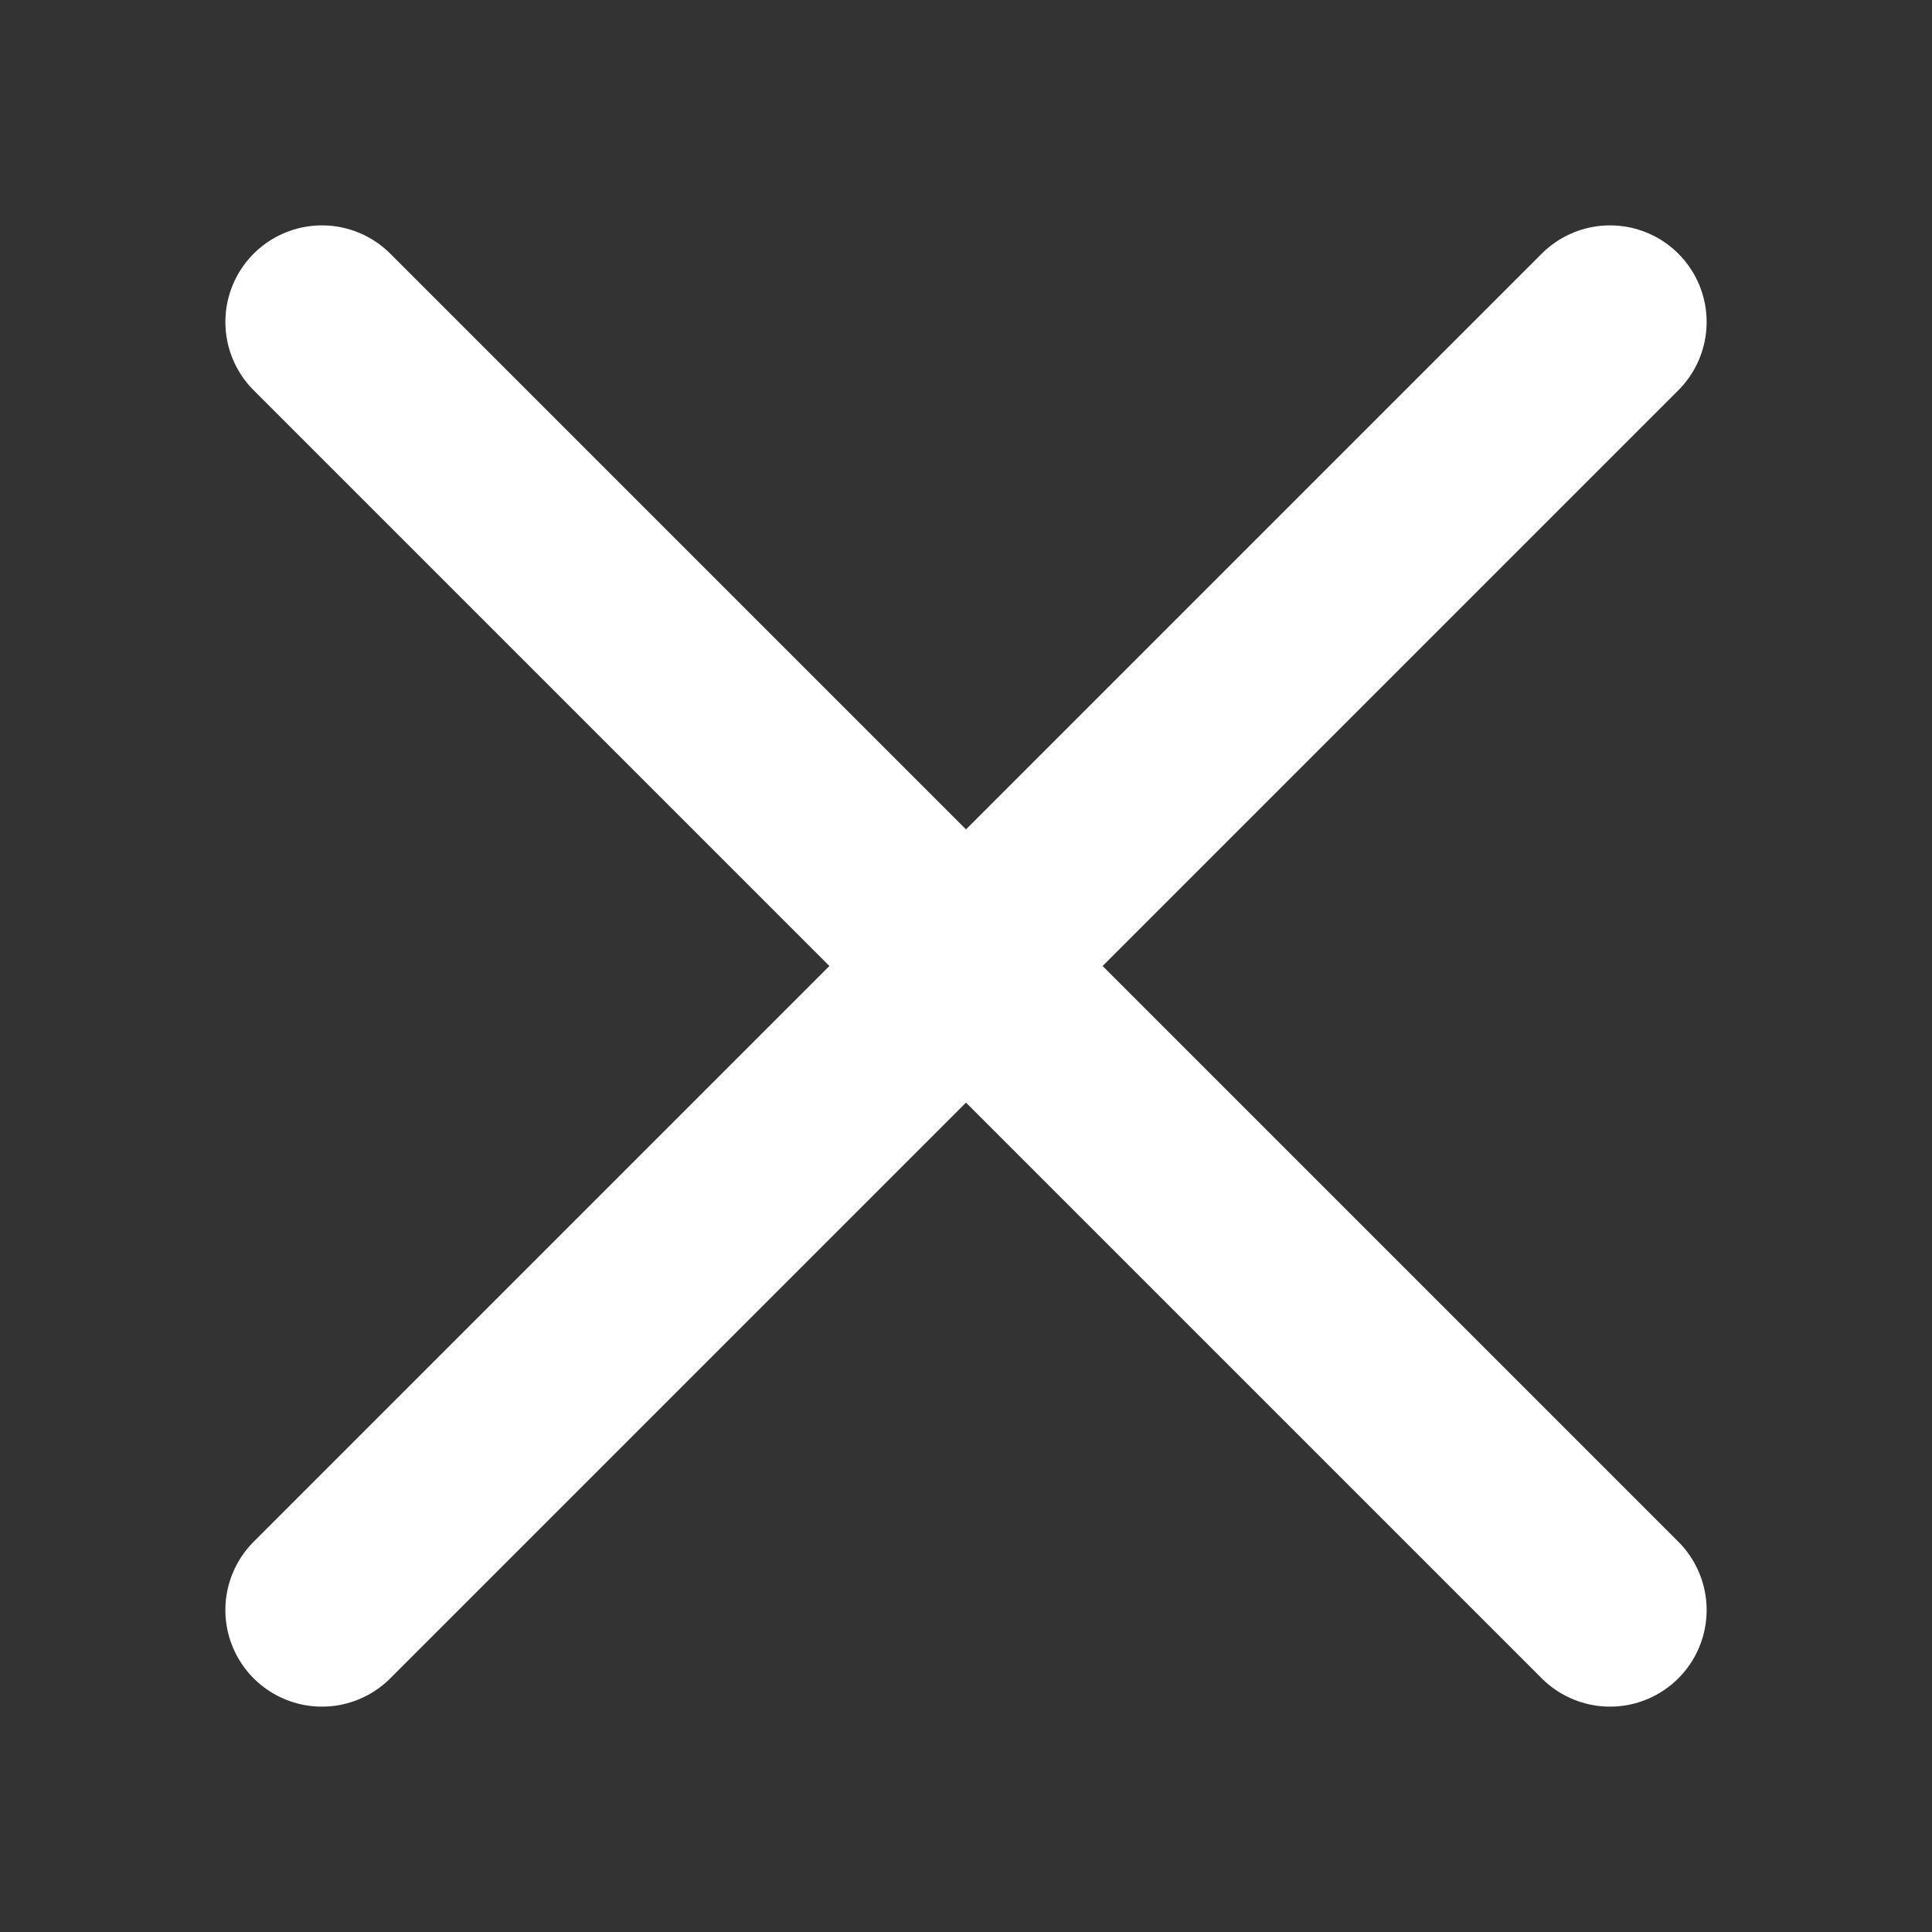
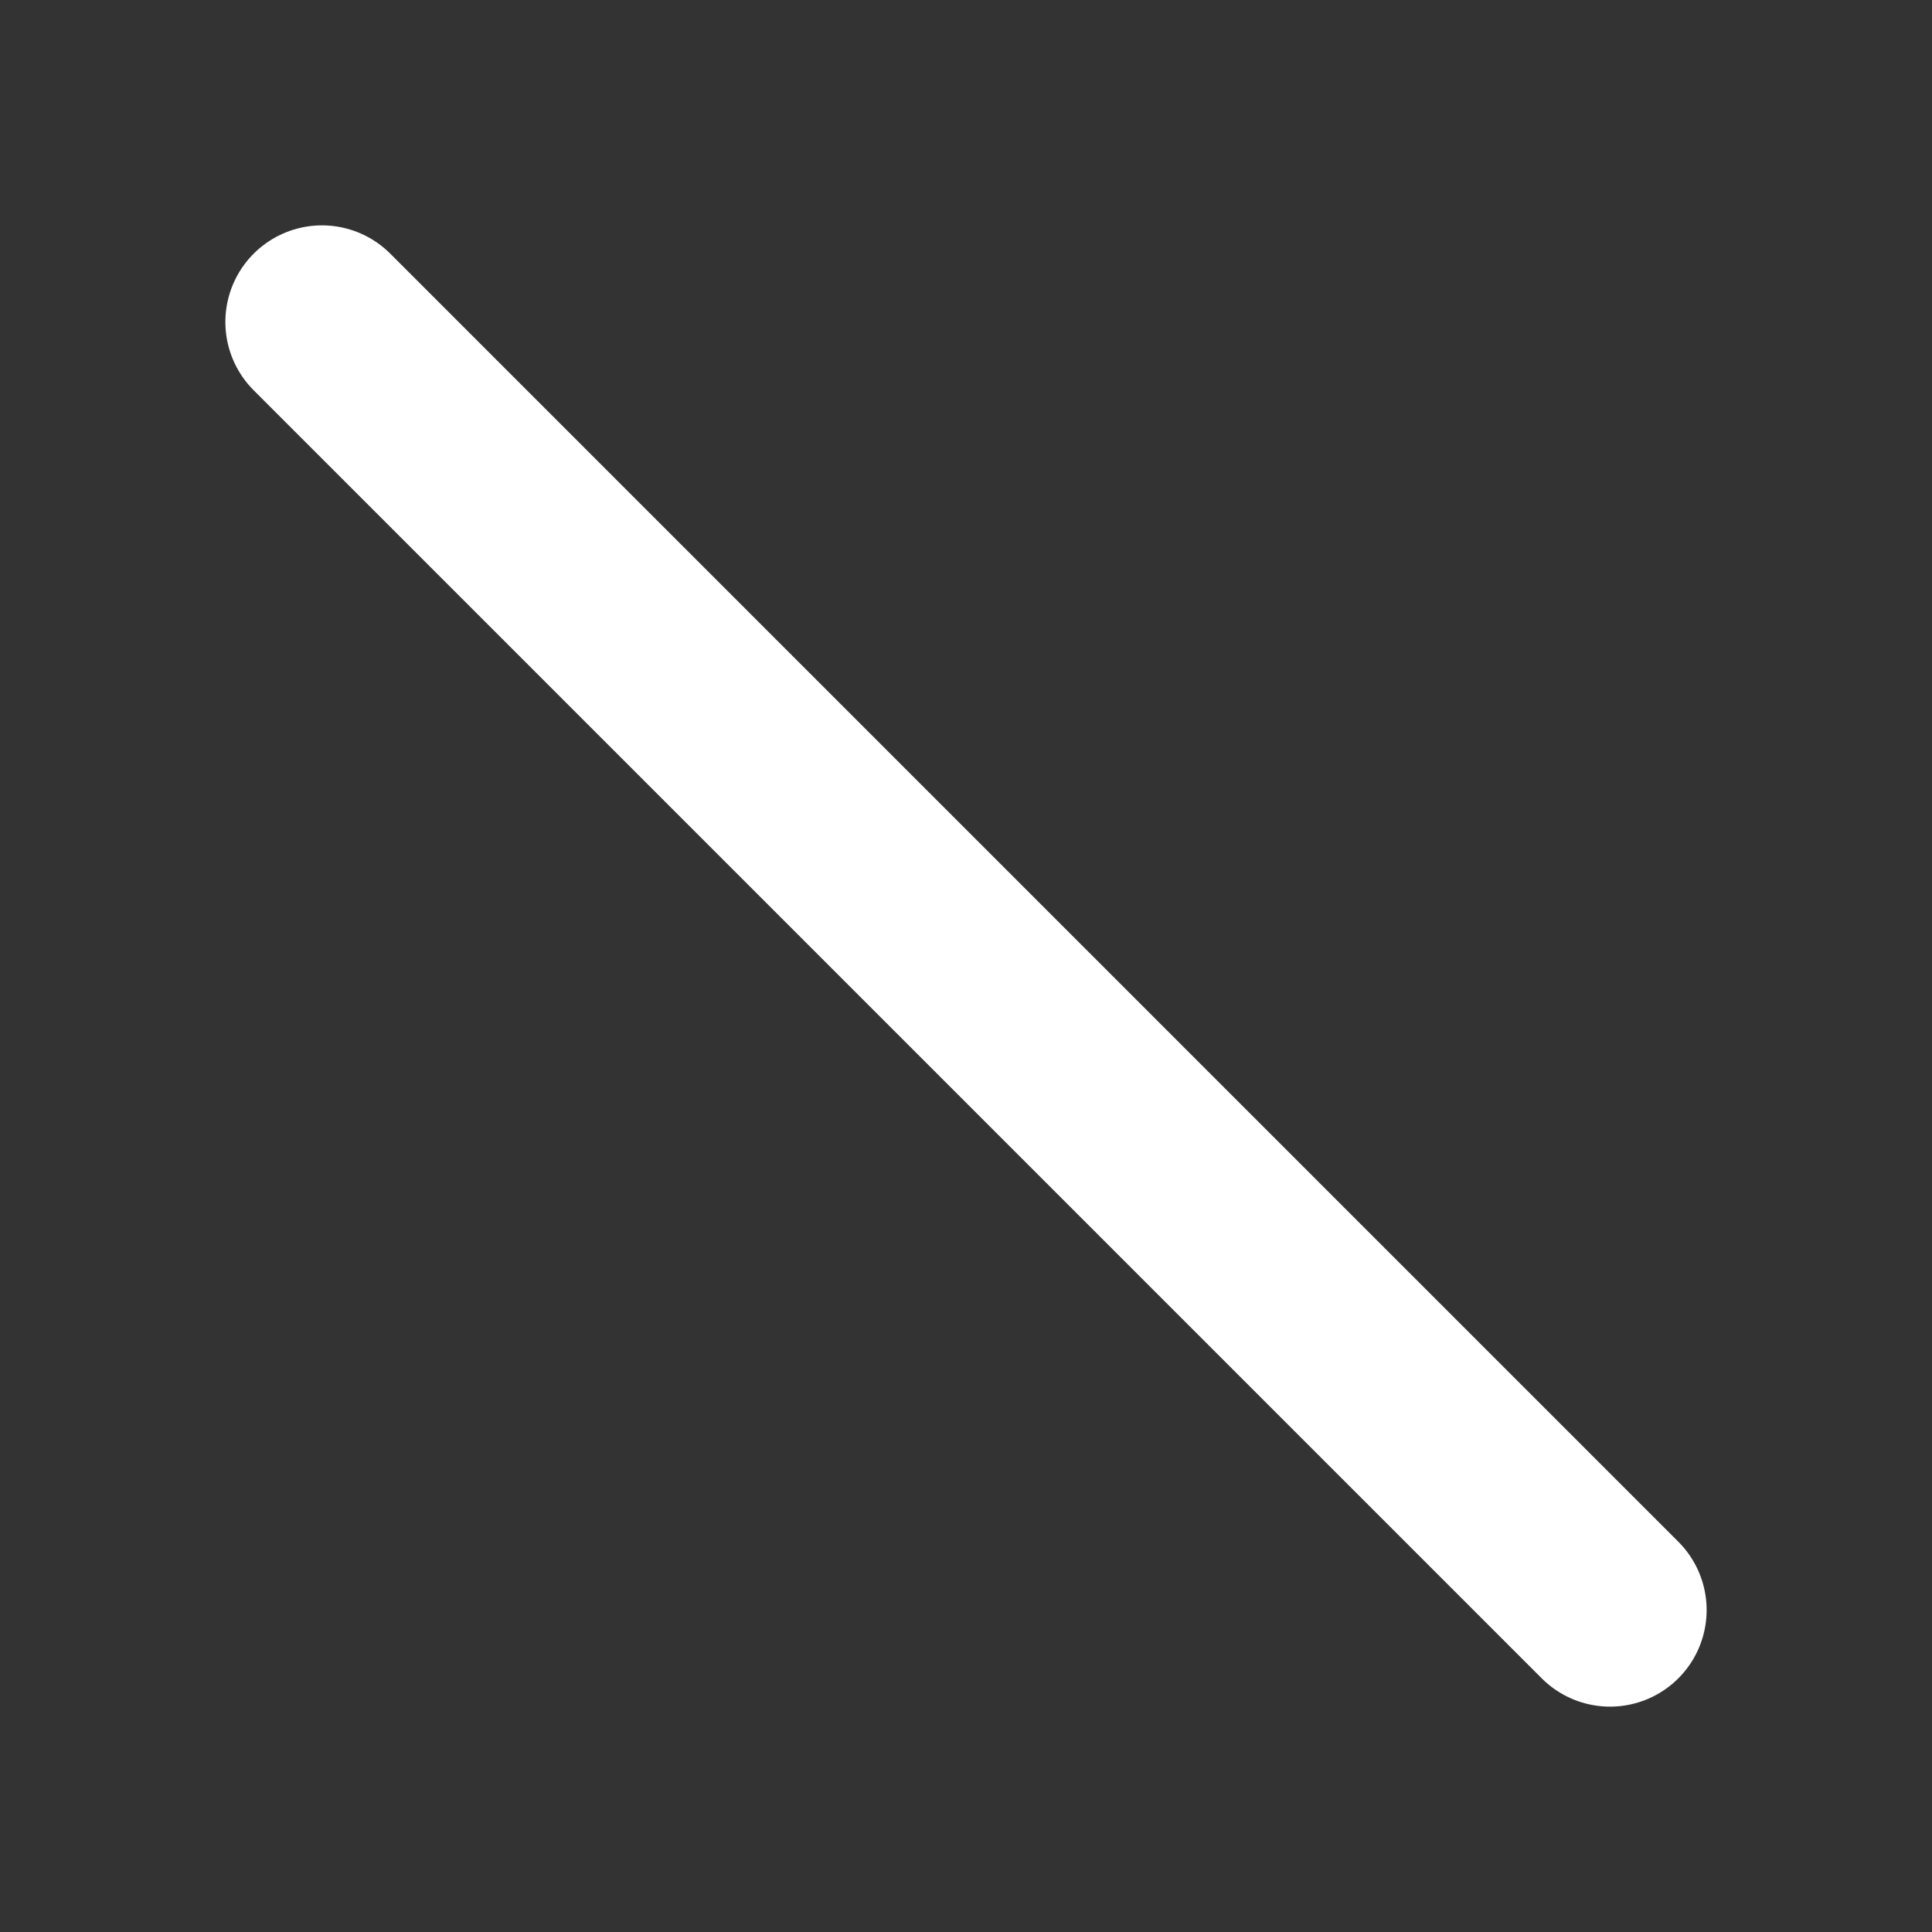
<svg xmlns="http://www.w3.org/2000/svg" width="20" height="20" viewBox="0 0 20 20" fill="none">
  <rect x="0" y="0" width="20" height="20" fill="#333333" stroke="none" />
-   <path d="M16.667 3.333L3.333 16.667" stroke="white" stroke-width="2" stroke-linecap="round" stroke-linejoin="round" />
  <path d="M3.333 3.333L16.667 16.667" stroke="white" stroke-width="2" stroke-linecap="round" stroke-linejoin="round" />
</svg>